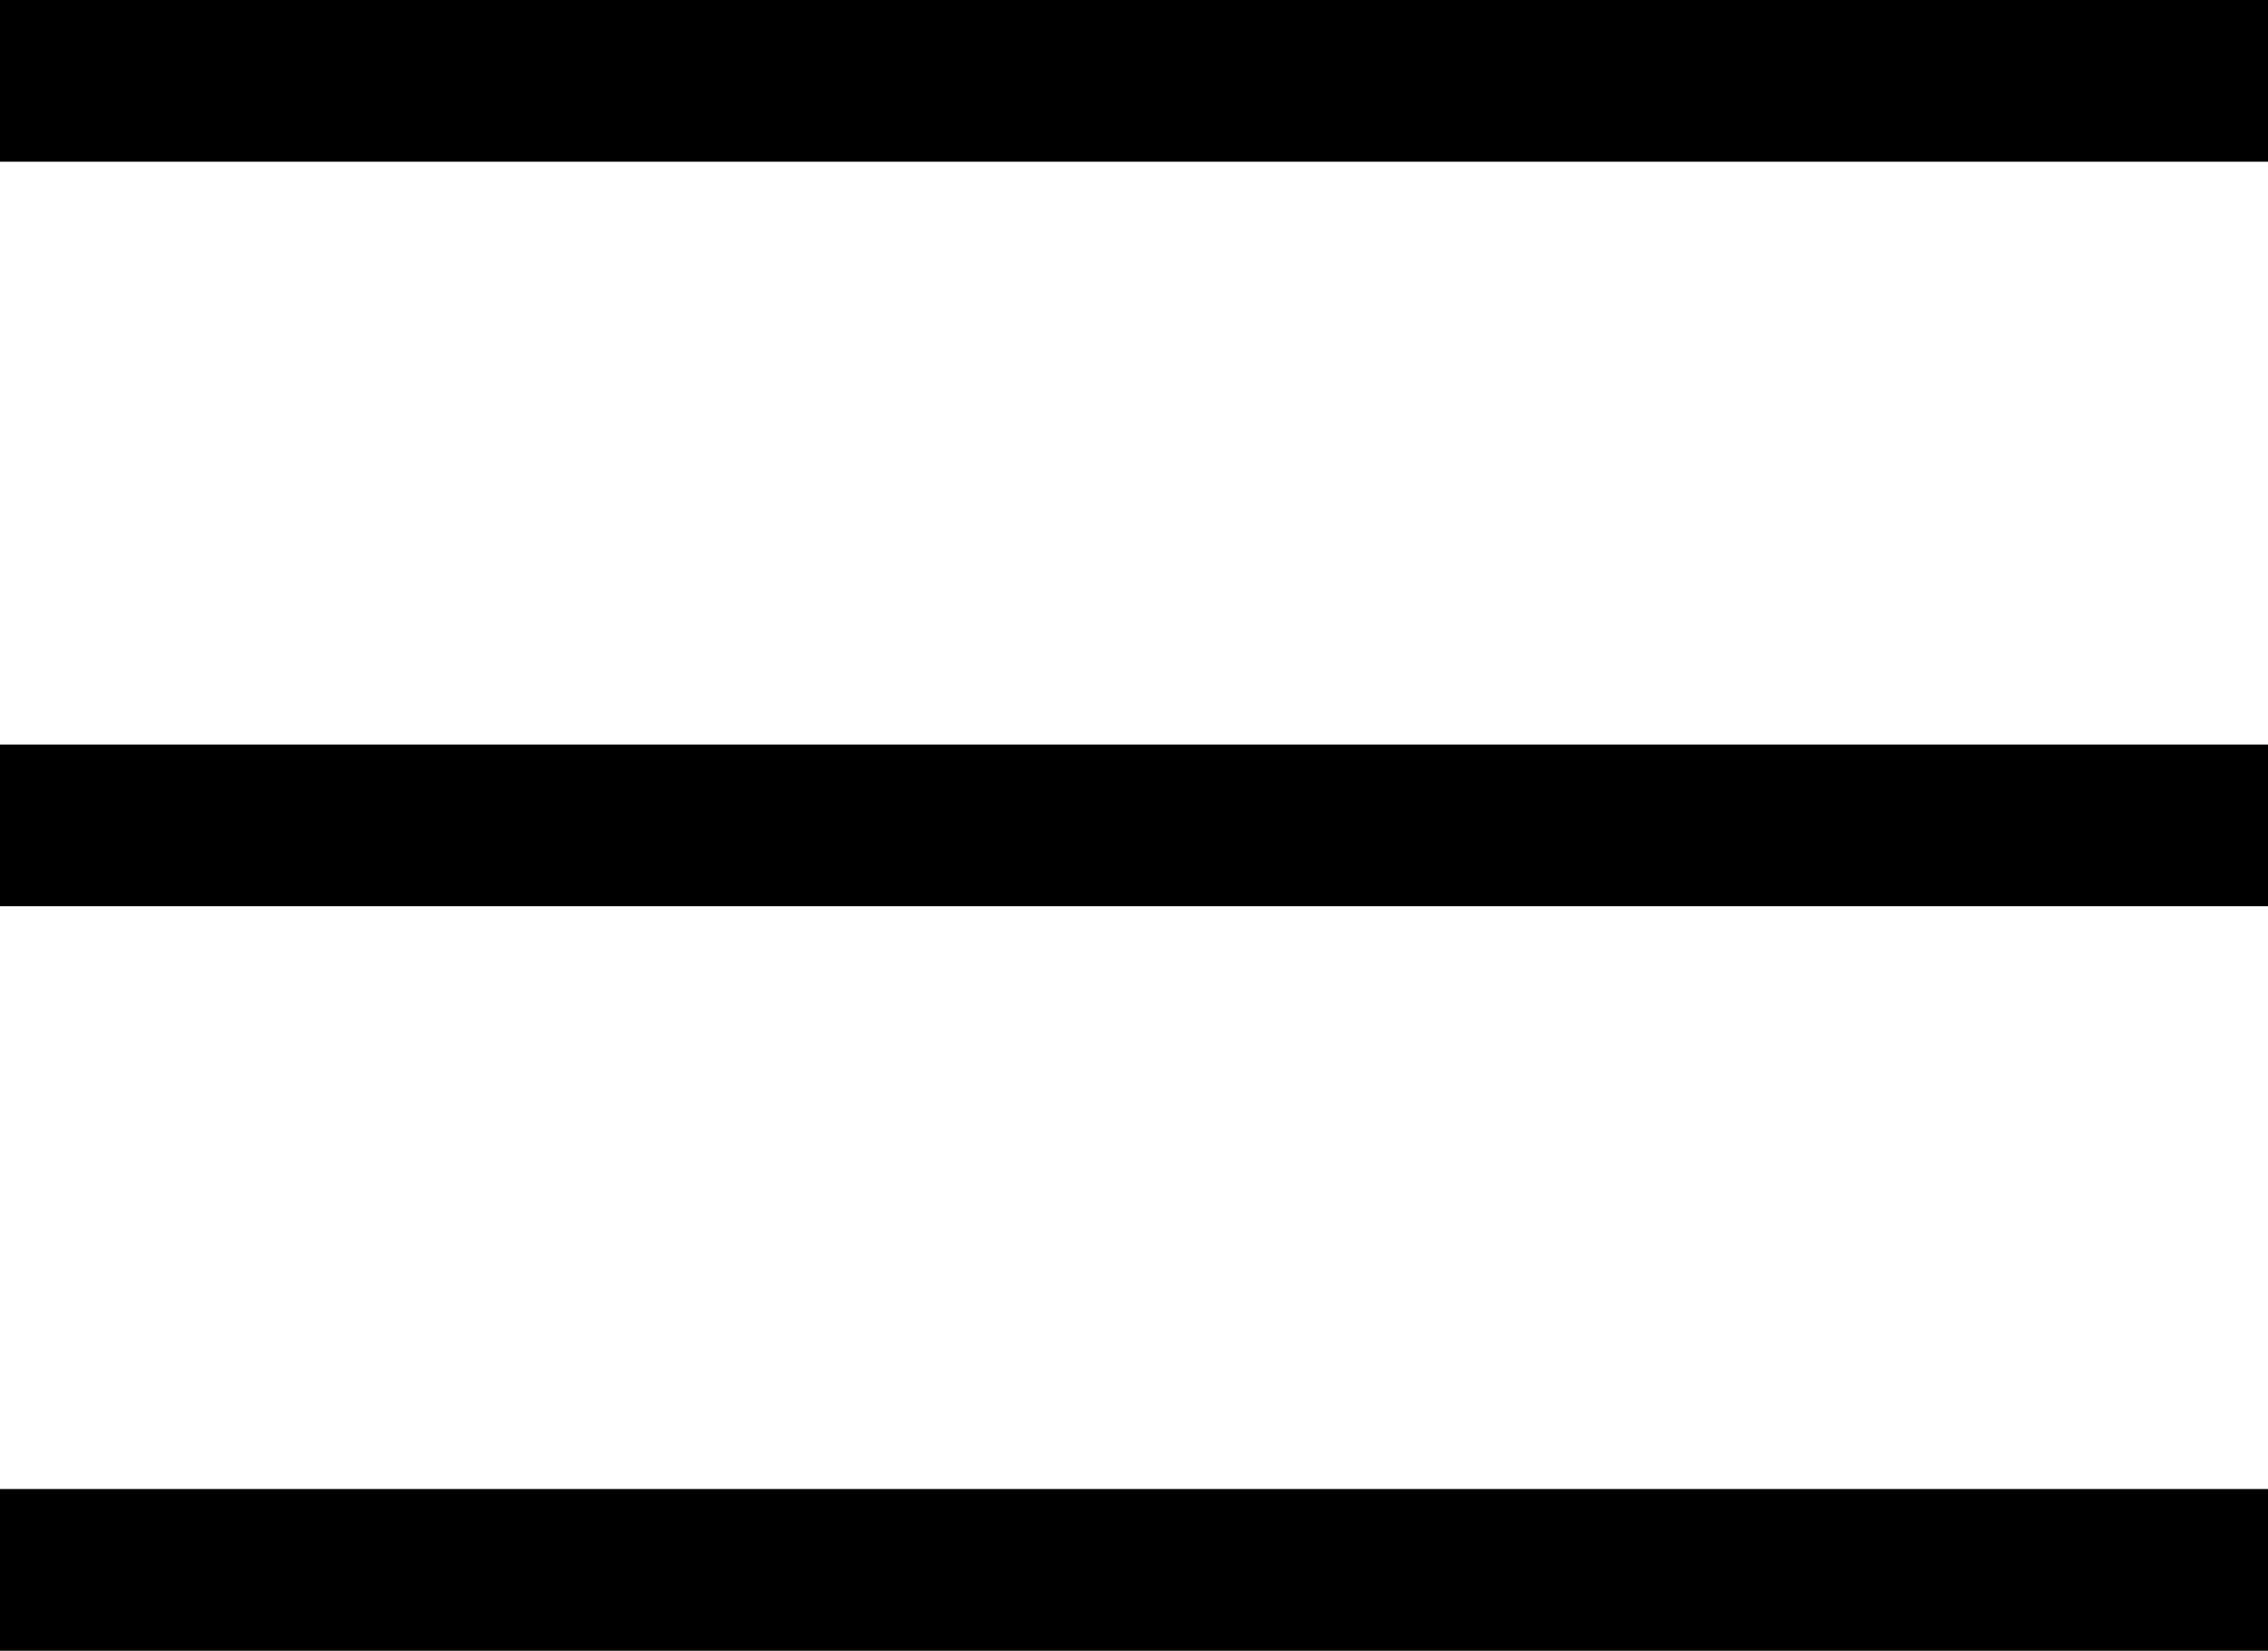
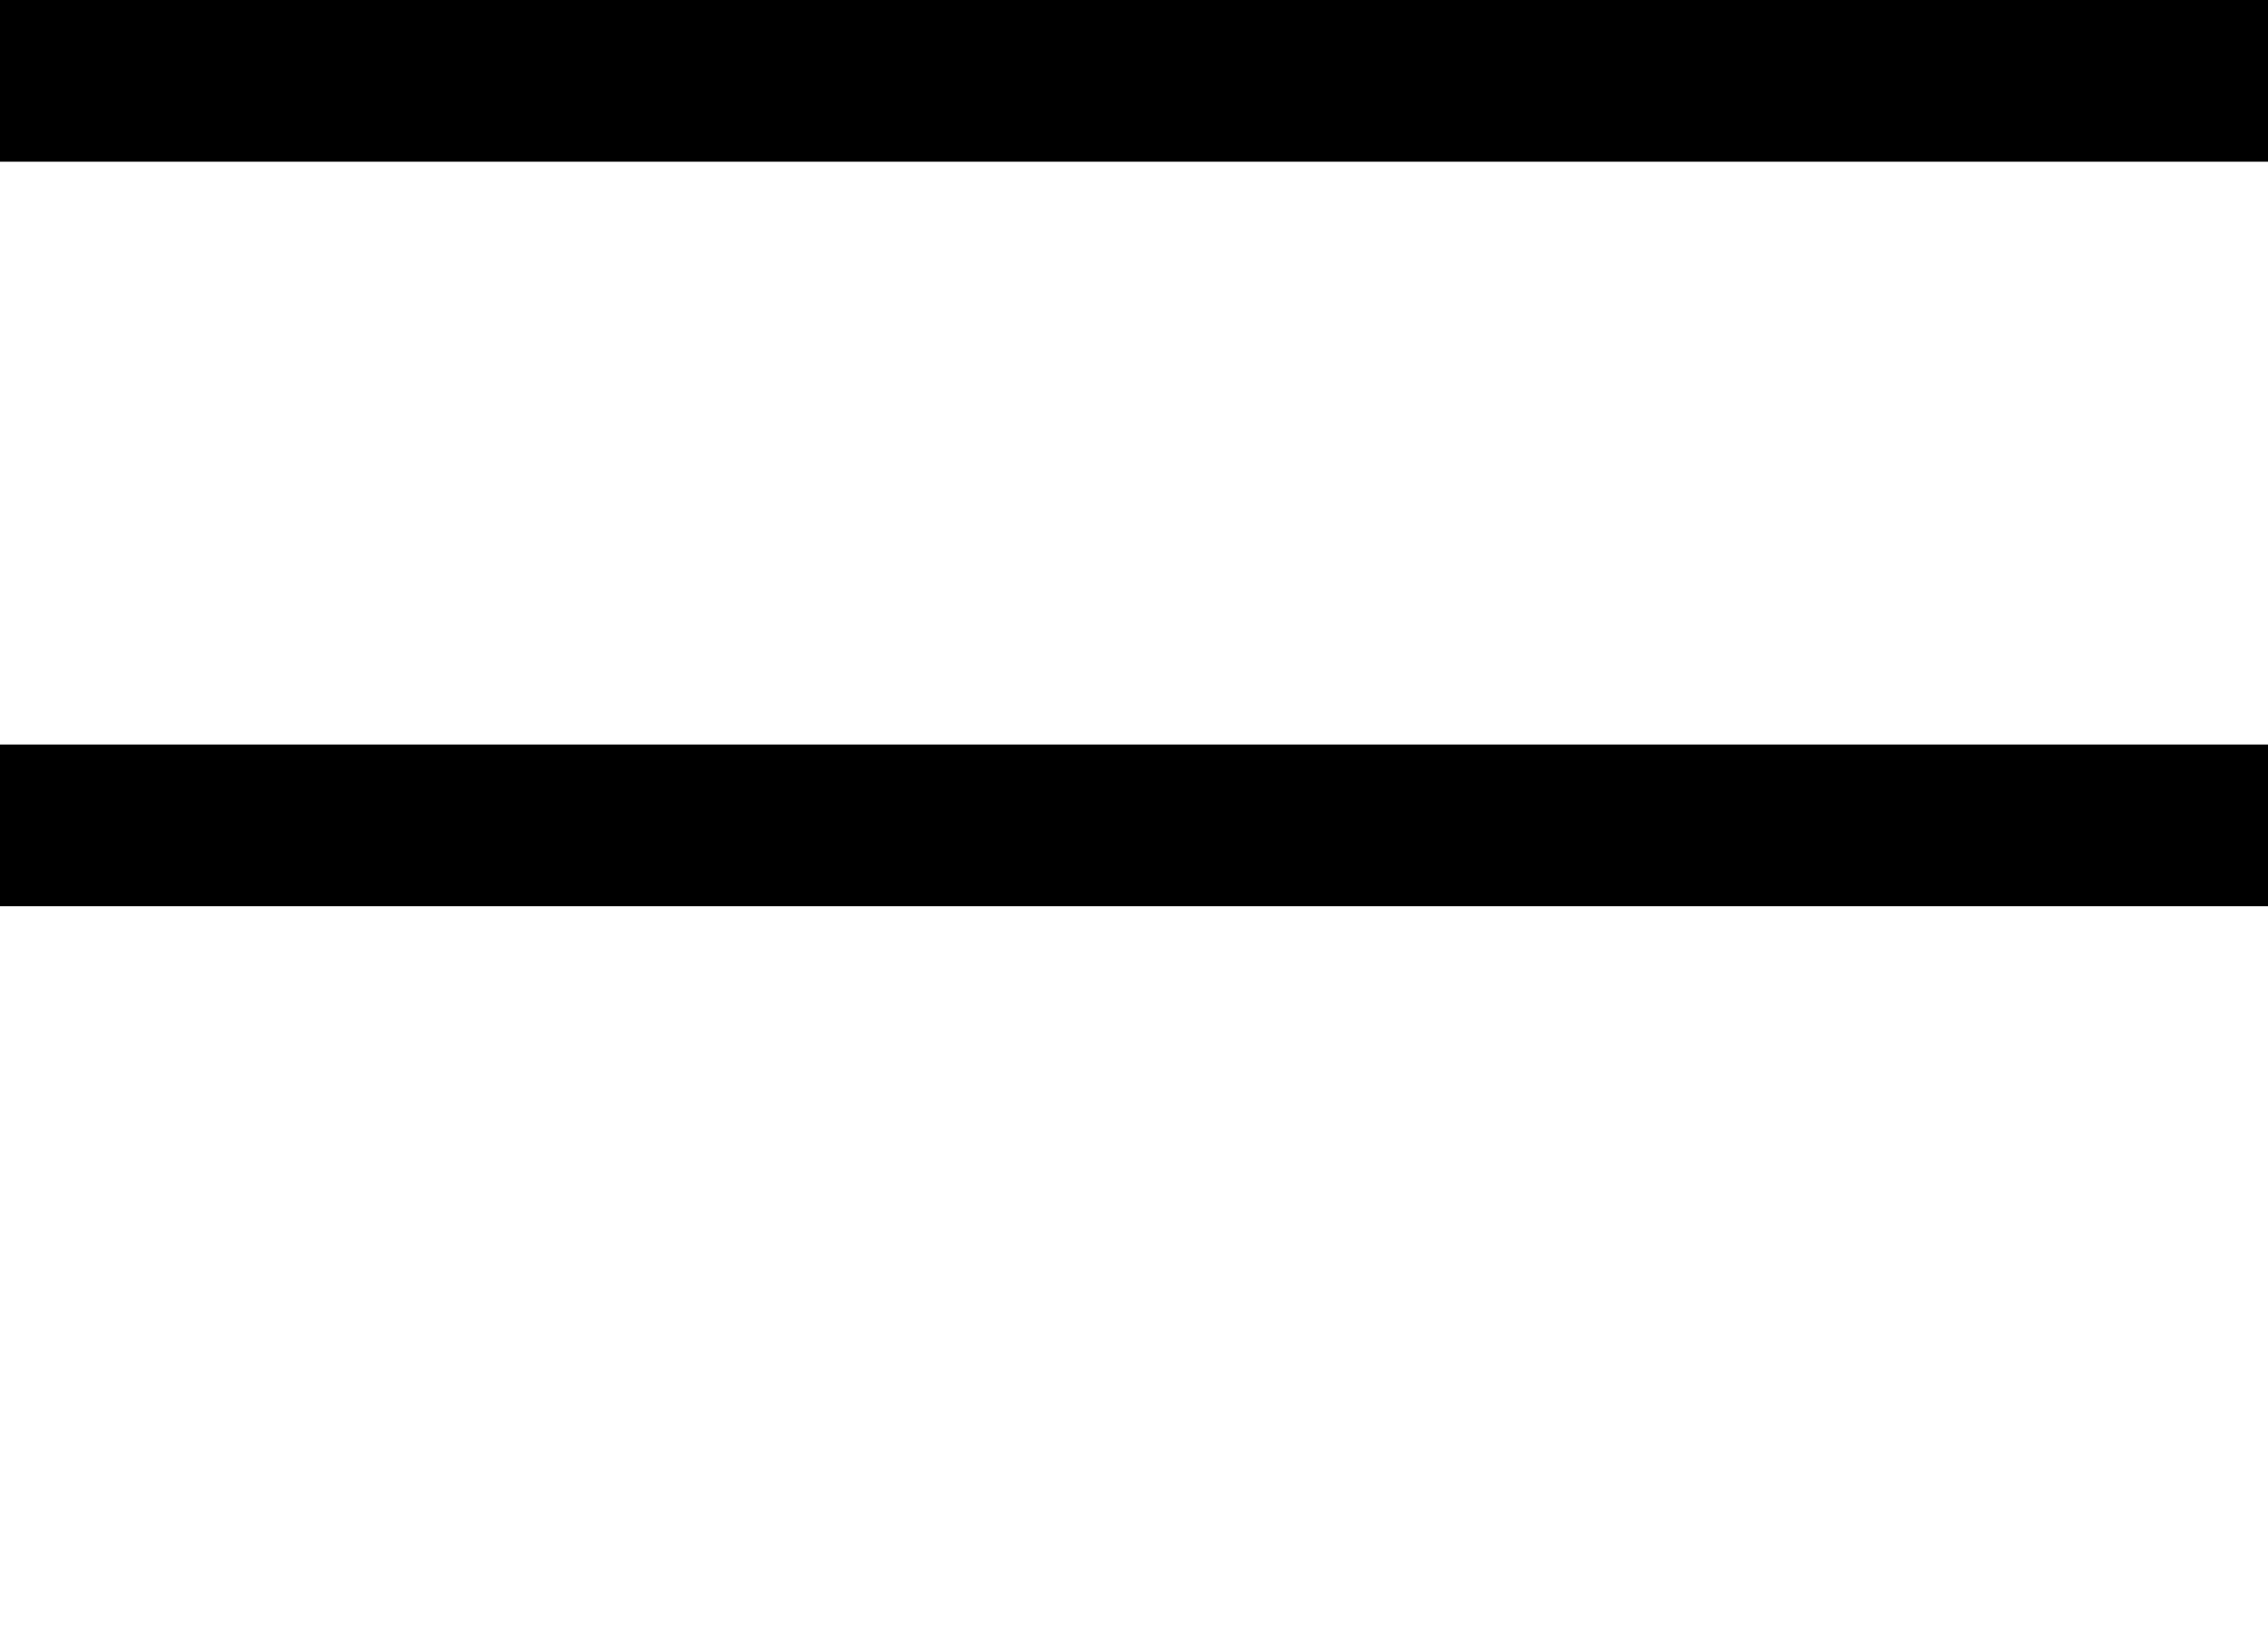
<svg xmlns="http://www.w3.org/2000/svg" width="21.036" height="15.312" viewBox="0 0 21.036 15.312">
  <g id="menu" transform="translate(-167 -34.583)">
    <path id="Path_4211" data-name="Path 4211" d="M-2095,20.333h21.036" transform="translate(2262 15)" fill="none" stroke="#000" stroke-width="1.5" />
    <path id="Path_4212" data-name="Path 4212" d="M-2095,20.333h21.036" transform="translate(2262 21.906)" fill="none" stroke="#000" stroke-width="1.5" />
-     <path id="Path_4213" data-name="Path 4213" d="M-2095,20.333h21.036" transform="translate(2262 28.812)" fill="none" stroke="#000" stroke-width="1.5" />
  </g>
</svg>